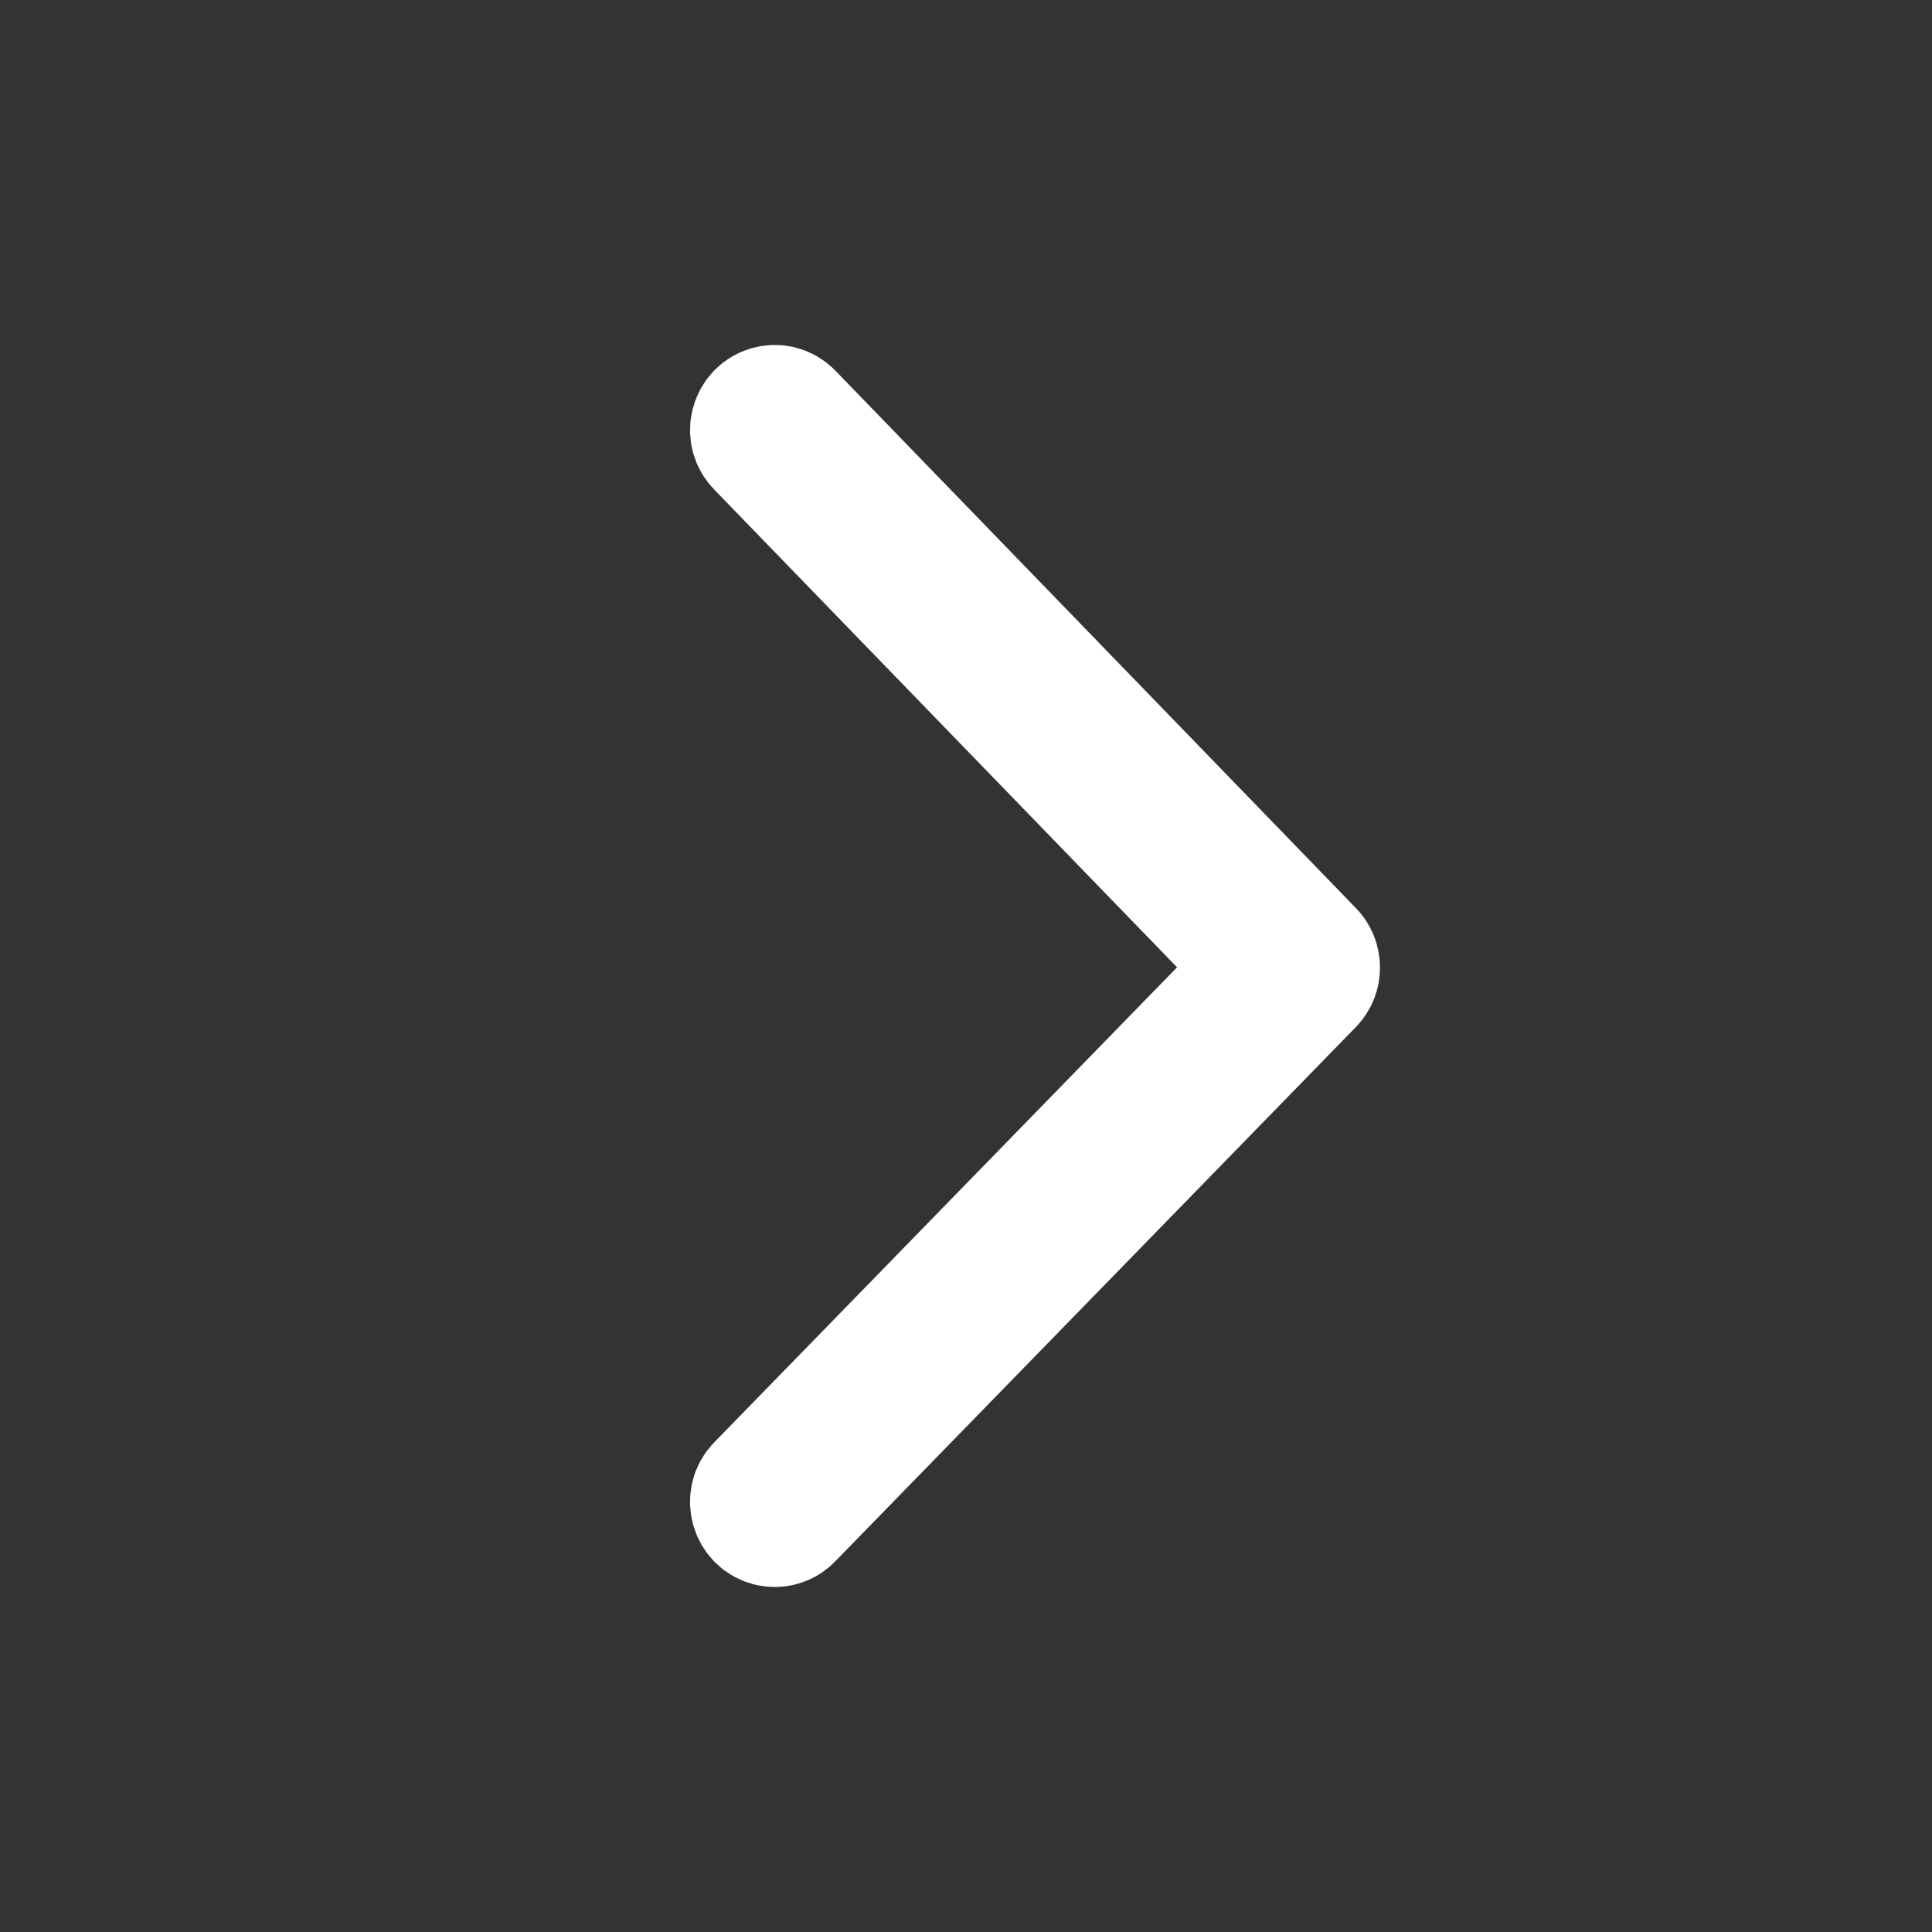
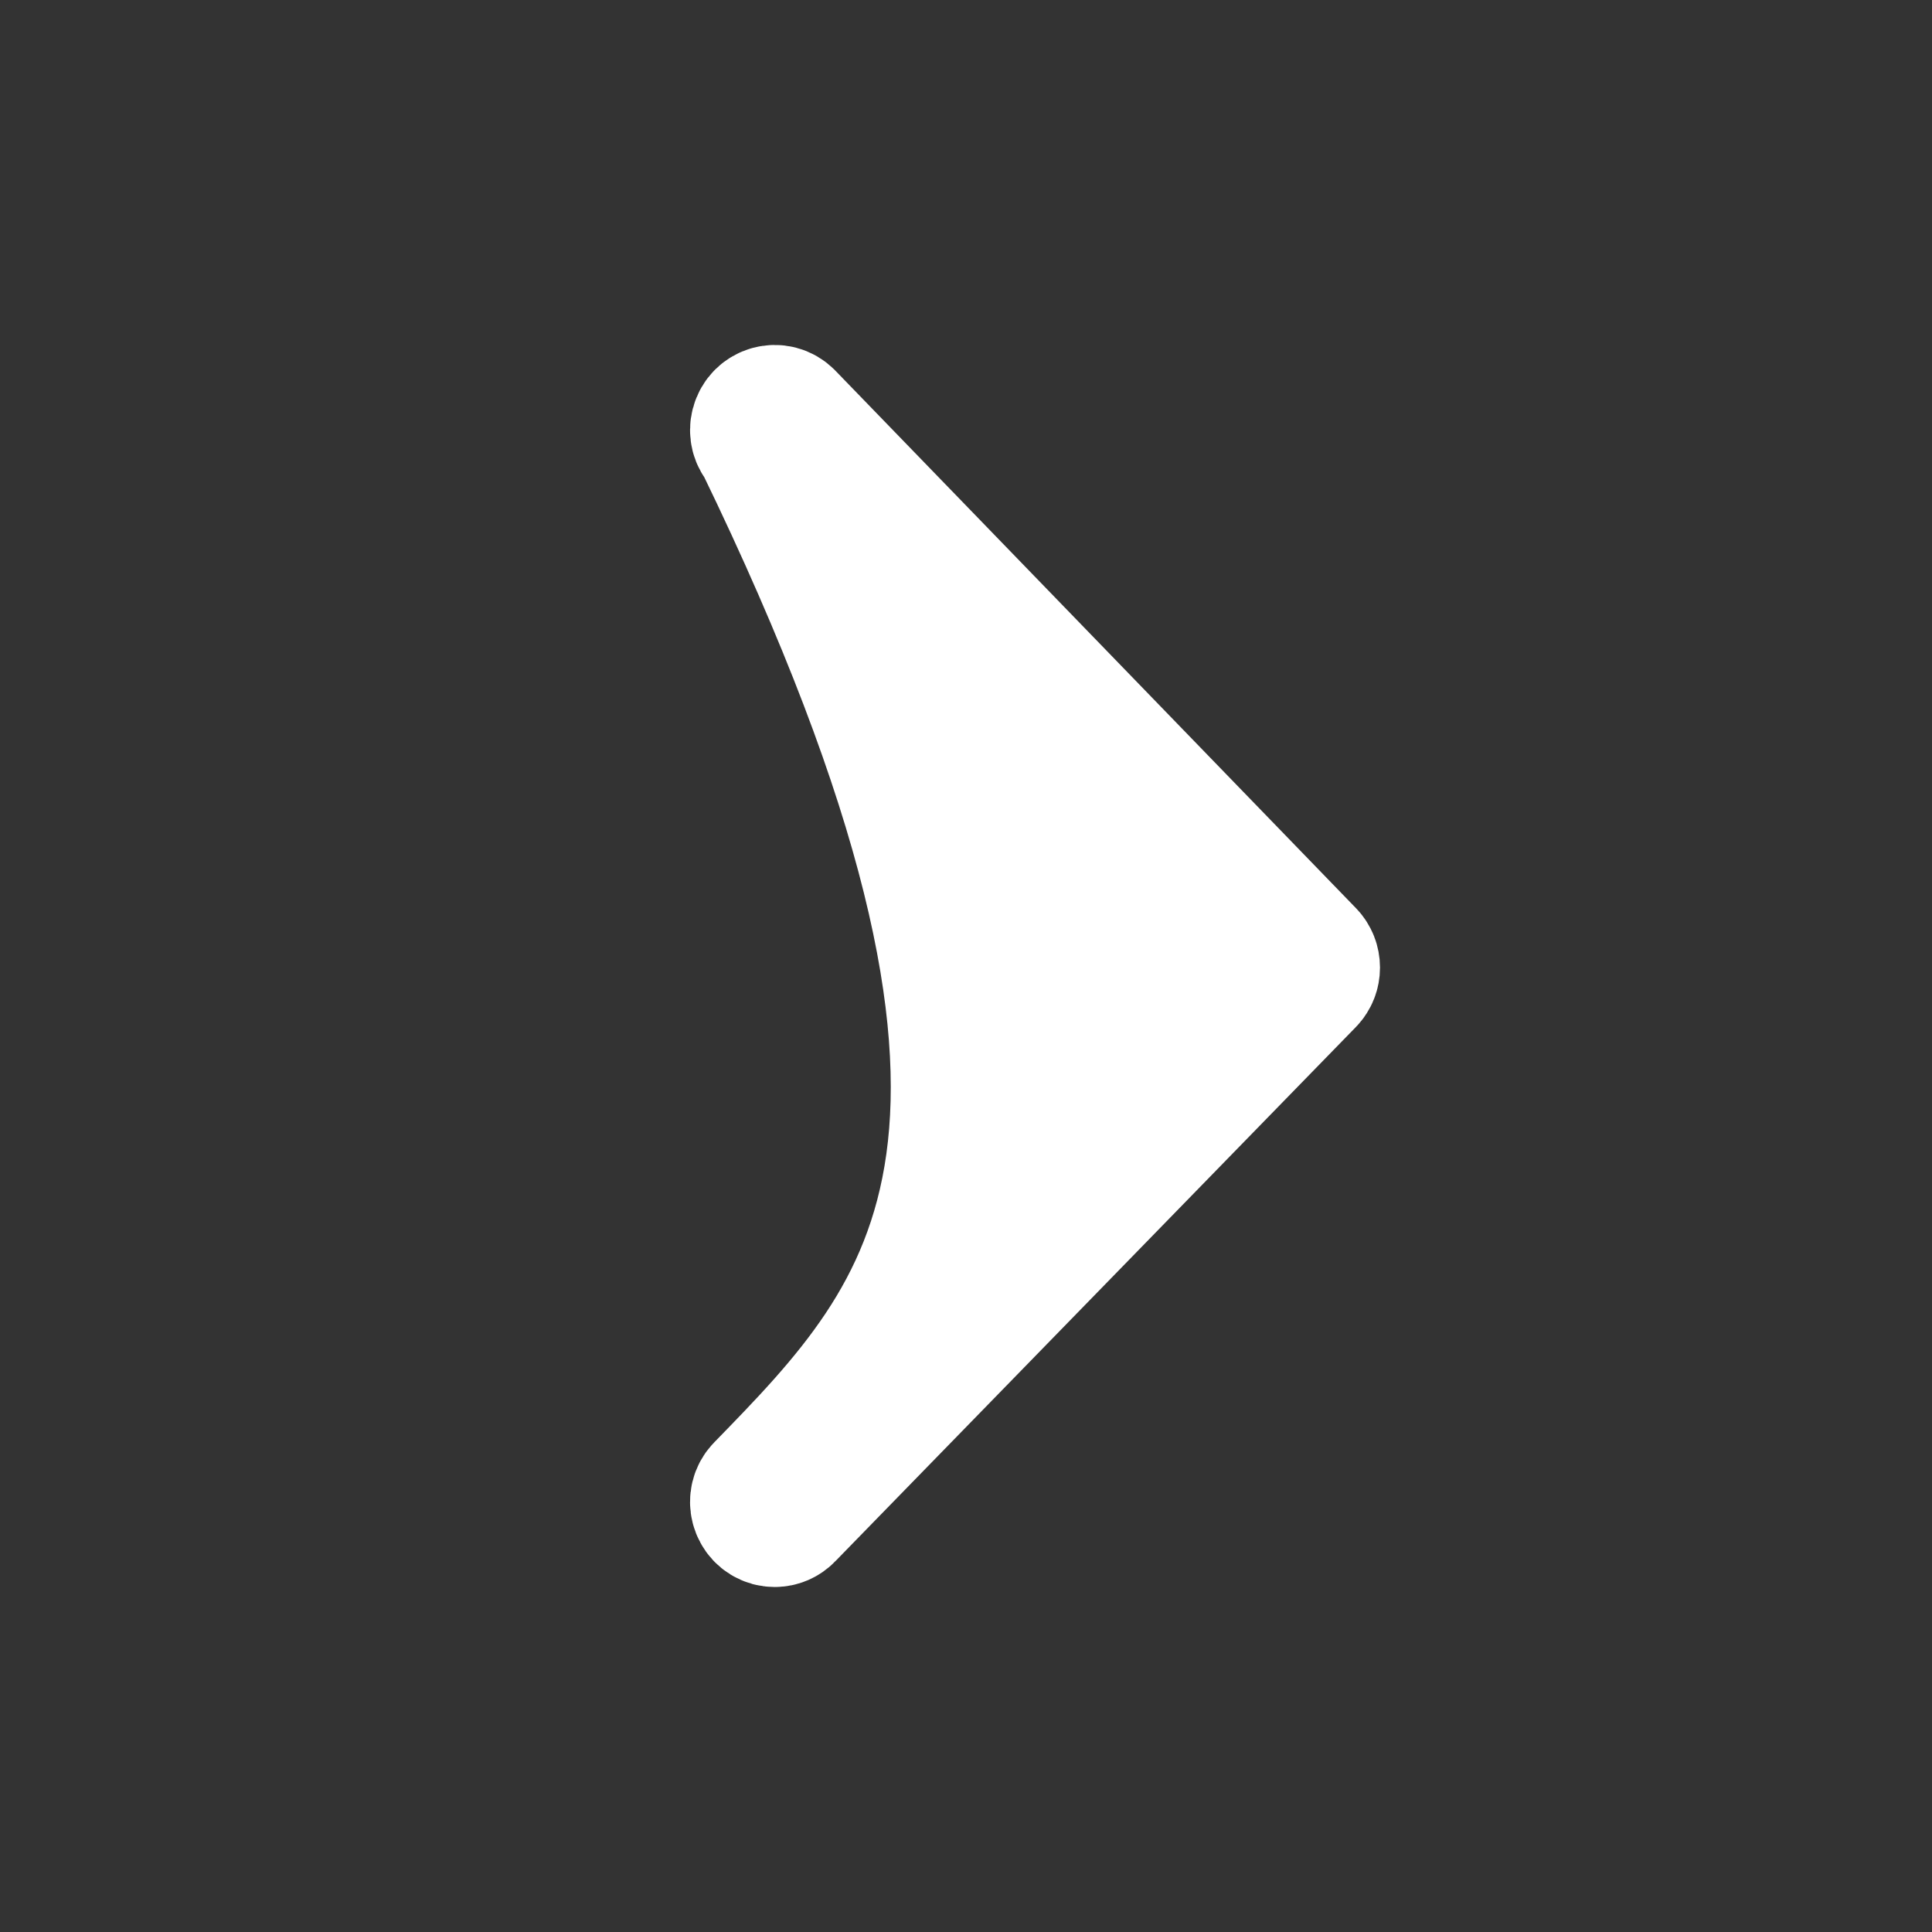
<svg xmlns="http://www.w3.org/2000/svg" viewBox="0 0 28.00 28.00" data-guides="{&quot;vertical&quot;:[],&quot;horizontal&quot;:[]}">
  <rect x="0" y="0" width="28.00" height="28.00" fill="#333333" stroke="none" />
-   <path fill="#ffffff" stroke="#ffffff" fill-opacity="1" stroke-width="2" stroke-opacity="1" fill-rule="evenodd" stroke-linecap="round" stroke-linejoin="round" id="tSvg12d60b7a6ff" title="Path 1" d="M11.228 22C11.286 22 11.344 21.977 11.388 21.931C13.903 19.35 16.419 16.768 18.934 14.187C19.022 14.096 19.022 13.949 18.934 13.858C16.419 11.261 13.904 8.665 11.389 6.068C11.265 5.941 11.054 5.999 11.009 6.172C10.987 6.252 11.009 6.338 11.067 6.397C13.529 8.938 15.991 11.48 18.453 14.021C15.991 16.548 13.529 19.075 11.067 21.602C10.944 21.728 11 21.945 11.168 21.992C11.188 21.997 11.208 22 11.228 22Z" style="" />
+   <path fill="#ffffff" stroke="#ffffff" fill-opacity="1" stroke-width="2" stroke-opacity="1" fill-rule="evenodd" stroke-linecap="round" stroke-linejoin="round" id="tSvg12d60b7a6ff" title="Path 1" d="M11.228 22C11.286 22 11.344 21.977 11.388 21.931C13.903 19.35 16.419 16.768 18.934 14.187C19.022 14.096 19.022 13.949 18.934 13.858C16.419 11.261 13.904 8.665 11.389 6.068C11.265 5.941 11.054 5.999 11.009 6.172C10.987 6.252 11.009 6.338 11.067 6.397C15.991 16.548 13.529 19.075 11.067 21.602C10.944 21.728 11 21.945 11.168 21.992C11.188 21.997 11.208 22 11.228 22Z" style="" />
  <defs />
</svg>